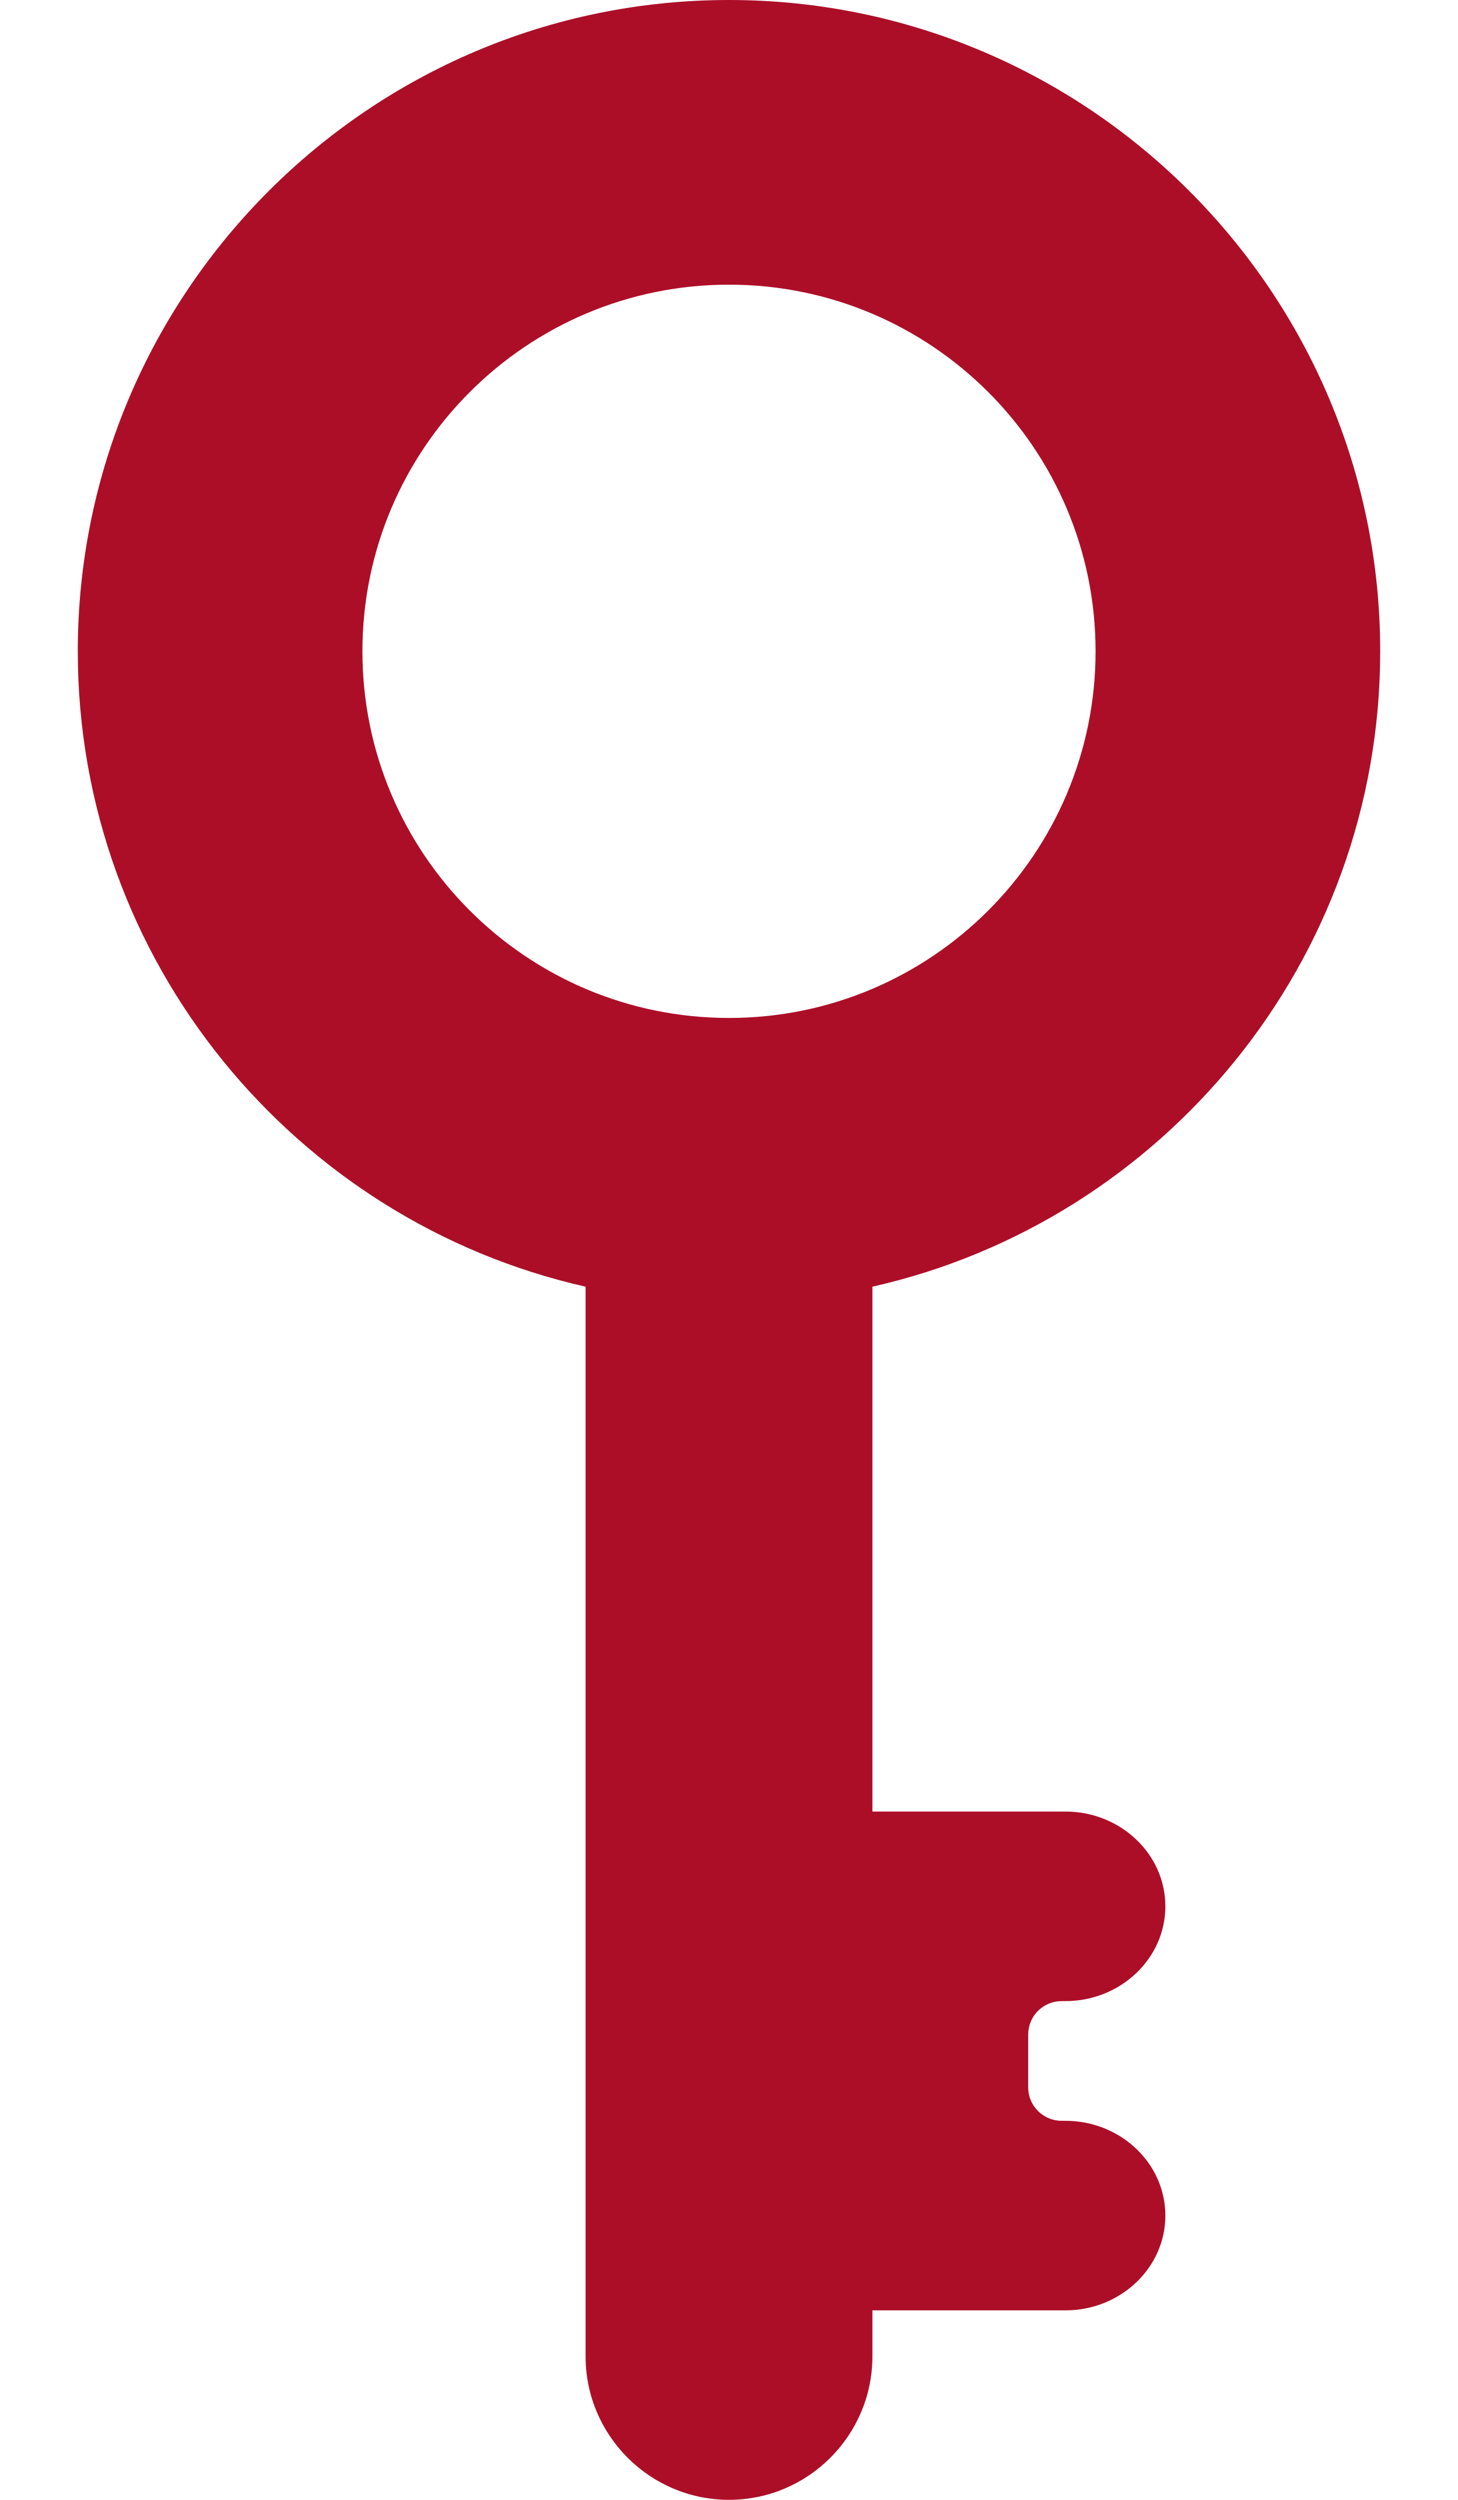
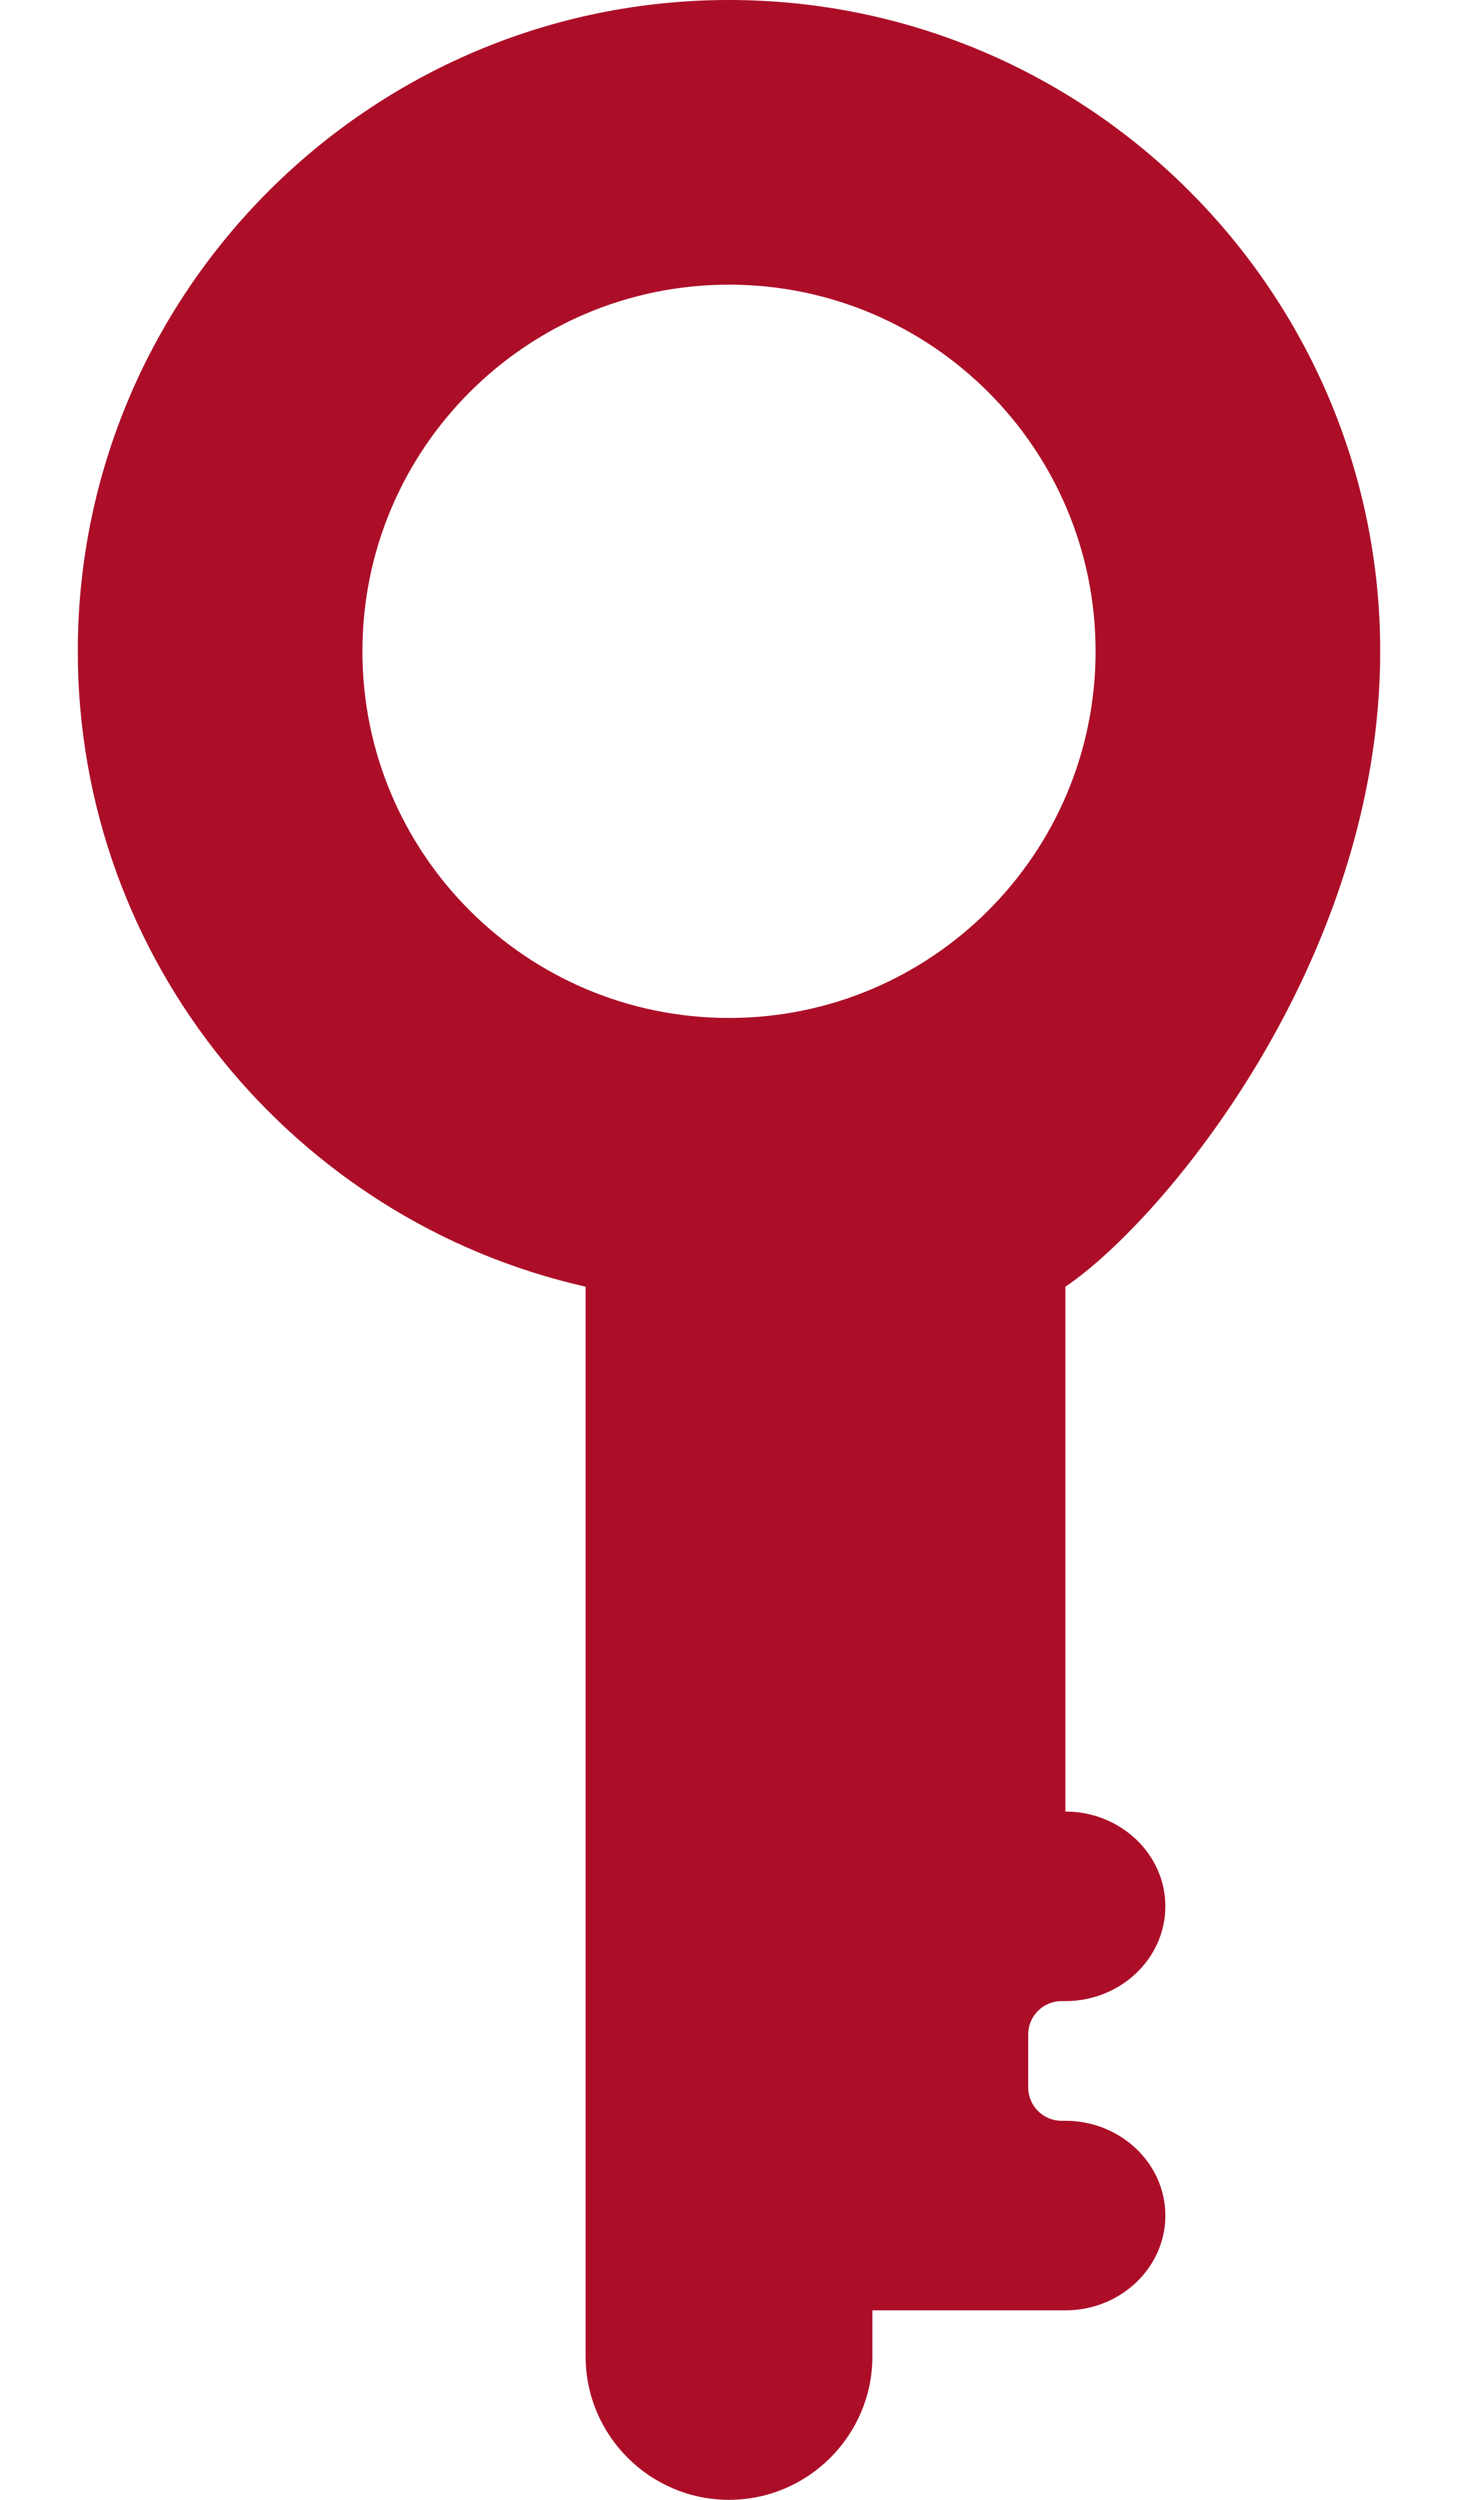
<svg xmlns="http://www.w3.org/2000/svg" width="14" height="24" viewBox="0 0 14 24" fill="none">
-   <path d="M13.253 6.253C13.253 2.805 10.448 0 7 0C3.552 0 0.747 2.805 0.747 6.253C0.747 9.228 2.835 11.724 5.623 12.353V22.623C5.623 23.382 6.241 24 7 24C7.759 24 8.377 23.382 8.377 22.623V22.181H10.23C10.759 22.181 11.19 21.773 11.19 21.271C11.19 20.769 10.759 20.361 10.23 20.361H10.193C10.017 20.361 9.873 20.217 9.873 20.041V19.532C9.873 19.355 10.017 19.212 10.193 19.212H10.23C10.759 19.212 11.19 18.804 11.19 18.302C11.19 17.8 10.759 17.392 10.23 17.392H8.377V12.353C11.165 11.724 13.253 9.228 13.253 6.253ZM7 9.773C5.056 9.773 3.48 8.197 3.48 6.253C3.48 4.309 5.056 2.733 7 2.733C8.944 2.733 10.52 4.309 10.52 6.253C10.52 8.197 8.944 9.773 7 9.773Z" fill="#AC0E28" />
+   <path d="M13.253 6.253C13.253 2.805 10.448 0 7 0C3.552 0 0.747 2.805 0.747 6.253C0.747 9.228 2.835 11.724 5.623 12.353V22.623C5.623 23.382 6.241 24 7 24C7.759 24 8.377 23.382 8.377 22.623V22.181H10.23C10.759 22.181 11.19 21.773 11.19 21.271C11.19 20.769 10.759 20.361 10.23 20.361H10.193C10.017 20.361 9.873 20.217 9.873 20.041V19.532C9.873 19.355 10.017 19.212 10.193 19.212H10.23C10.759 19.212 11.19 18.804 11.19 18.302C11.19 17.8 10.759 17.392 10.23 17.392V12.353C11.165 11.724 13.253 9.228 13.253 6.253ZM7 9.773C5.056 9.773 3.48 8.197 3.48 6.253C3.48 4.309 5.056 2.733 7 2.733C8.944 2.733 10.52 4.309 10.52 6.253C10.52 8.197 8.944 9.773 7 9.773Z" fill="#AC0E28" />
</svg>